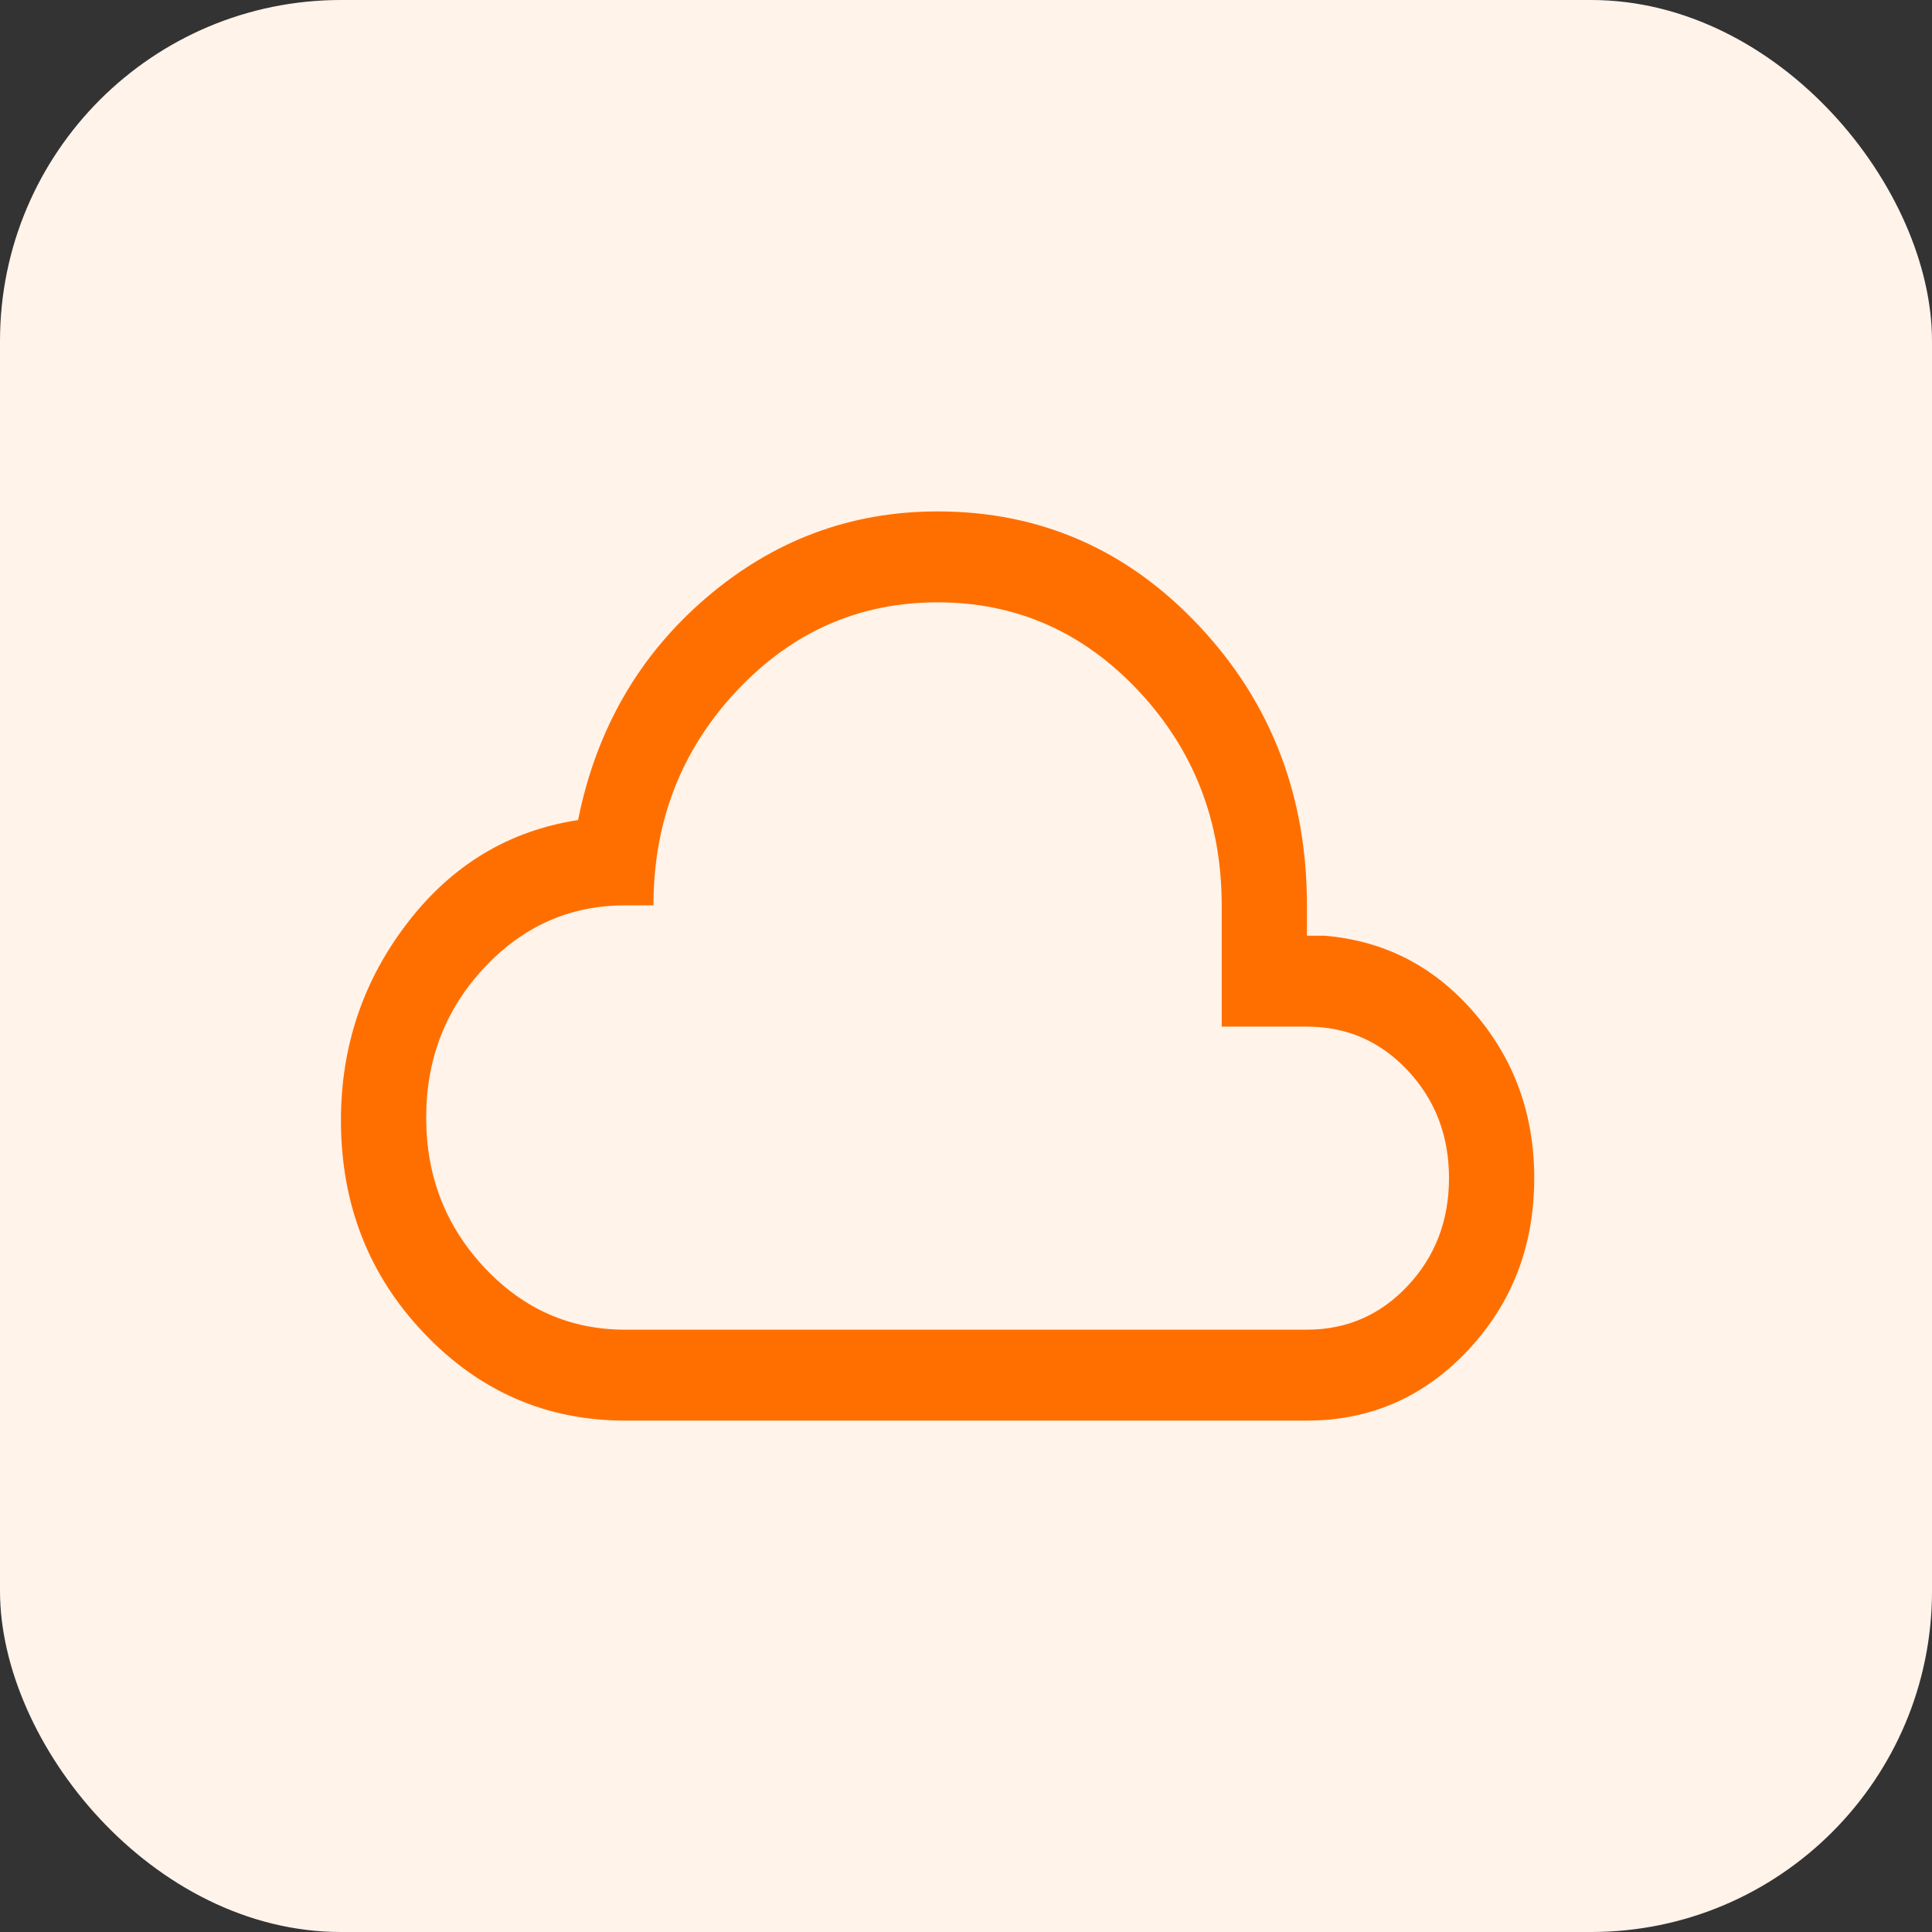
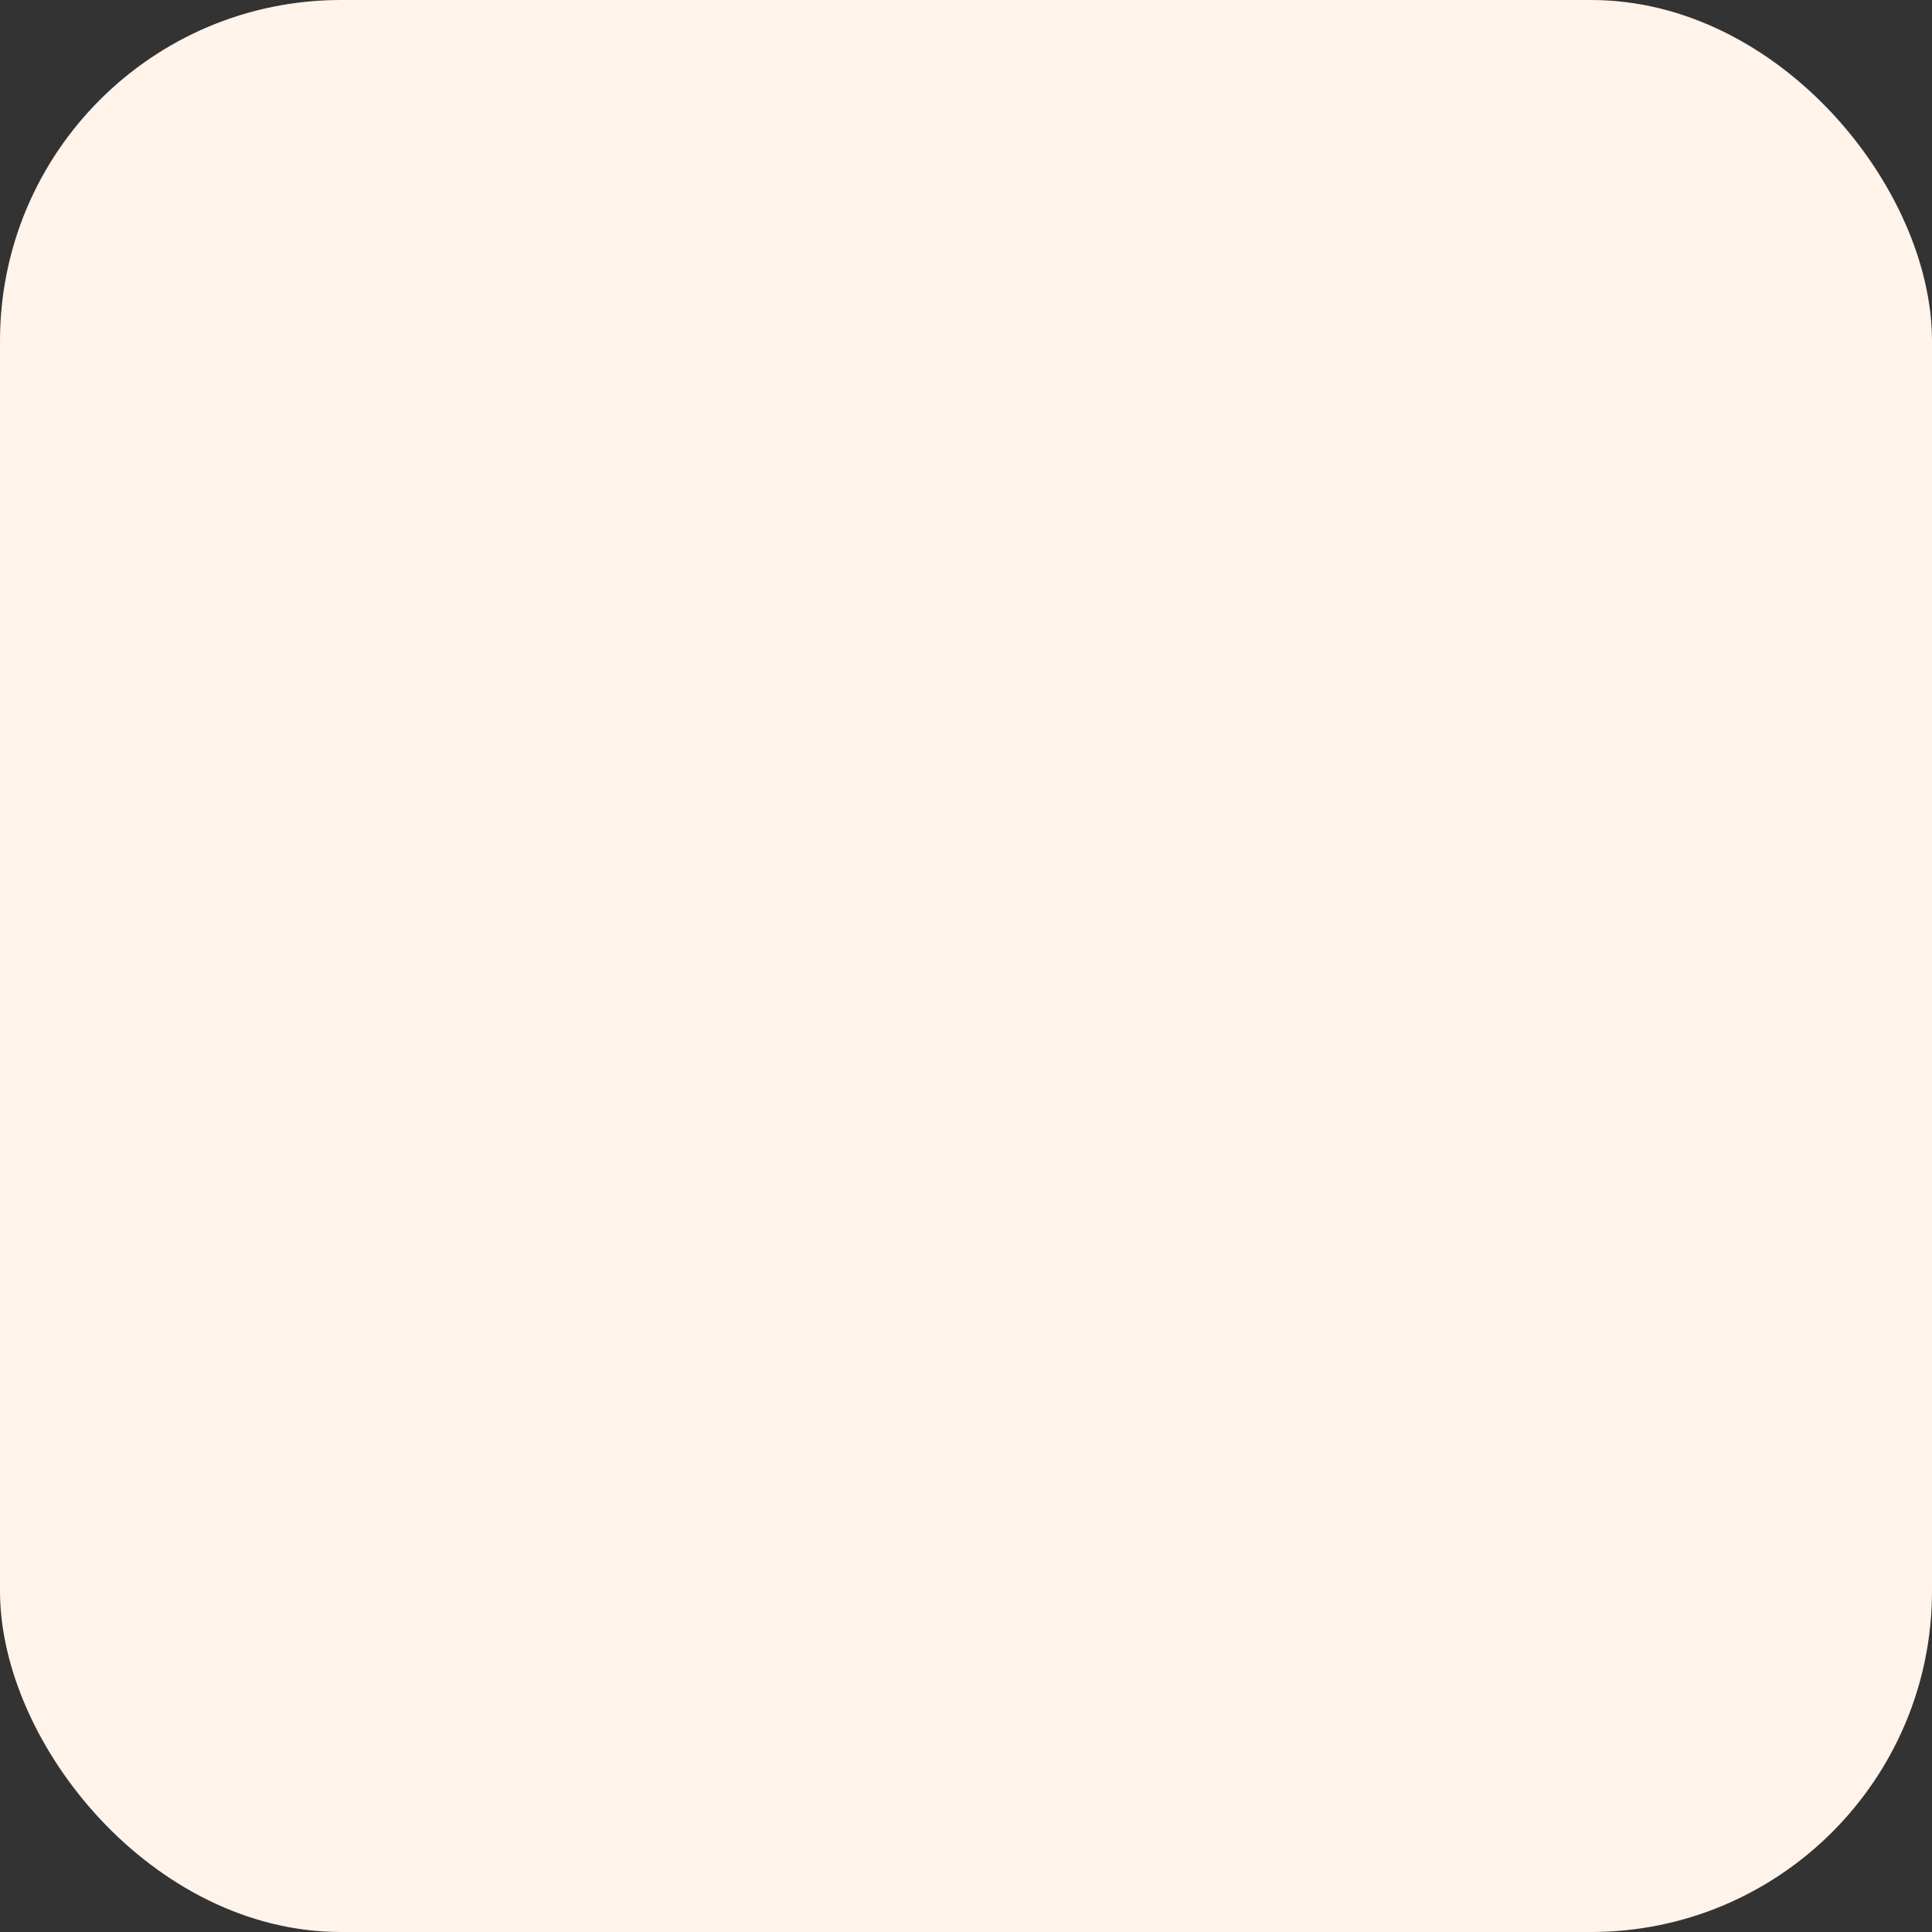
<svg xmlns="http://www.w3.org/2000/svg" width="34" height="34" viewBox="0 0 34 34" fill="none">
  <rect x="0" y="0" width="34" height="34" fill="#333333" stroke="none" />
  <rect width="34" height="34" rx="6" fill="#FFF3EA" />
  <mask id="mask0_73_296" style="mask-type:alpha" maskUnits="userSpaceOnUse" x="5" y="5" width="24" height="24">
    <rect x="5" y="5" width="24" height="24" fill="#D9D9D9" />
  </mask>
  <g mask="url(#mask0_73_296)">
-     <path d="M11 25C9.618 25 8.439 24.488 7.463 23.463C6.488 22.439 6 21.19 6 19.716C6 18.411 6.392 17.251 7.175 16.235C7.958 15.219 8.958 14.618 10.173 14.432C10.493 12.837 11.245 11.533 12.428 10.52C13.611 9.507 14.968 9 16.5 9C18.309 9 19.845 9.673 21.107 11.02C22.369 12.366 23 14.004 23 15.933V16.467H23.308C24.362 16.554 25.24 17.006 25.944 17.823C26.648 18.639 27 19.609 27 20.733C27 21.923 26.612 22.932 25.837 23.759C25.061 24.586 24.115 25 23 25H11ZM11 23.4H23C23.7 23.4 24.292 23.142 24.775 22.627C25.258 22.111 25.5 21.48 25.5 20.733C25.5 19.987 25.258 19.356 24.775 18.84C24.292 18.324 23.7 18.067 23 18.067H21.5V15.933C21.5 14.458 21.012 13.2 20.038 12.16C19.062 11.12 17.883 10.6 16.5 10.6C15.117 10.6 13.938 11.12 12.963 12.16C11.988 13.2 11.5 14.458 11.5 15.933H11C10.033 15.933 9.208 16.298 8.525 17.027C7.842 17.756 7.5 18.636 7.5 19.667C7.5 20.698 7.842 21.578 8.525 22.307C9.208 23.036 10.033 23.4 11 23.4Z" fill="#FF6F00" />
-   </g>
+     </g>
</svg>